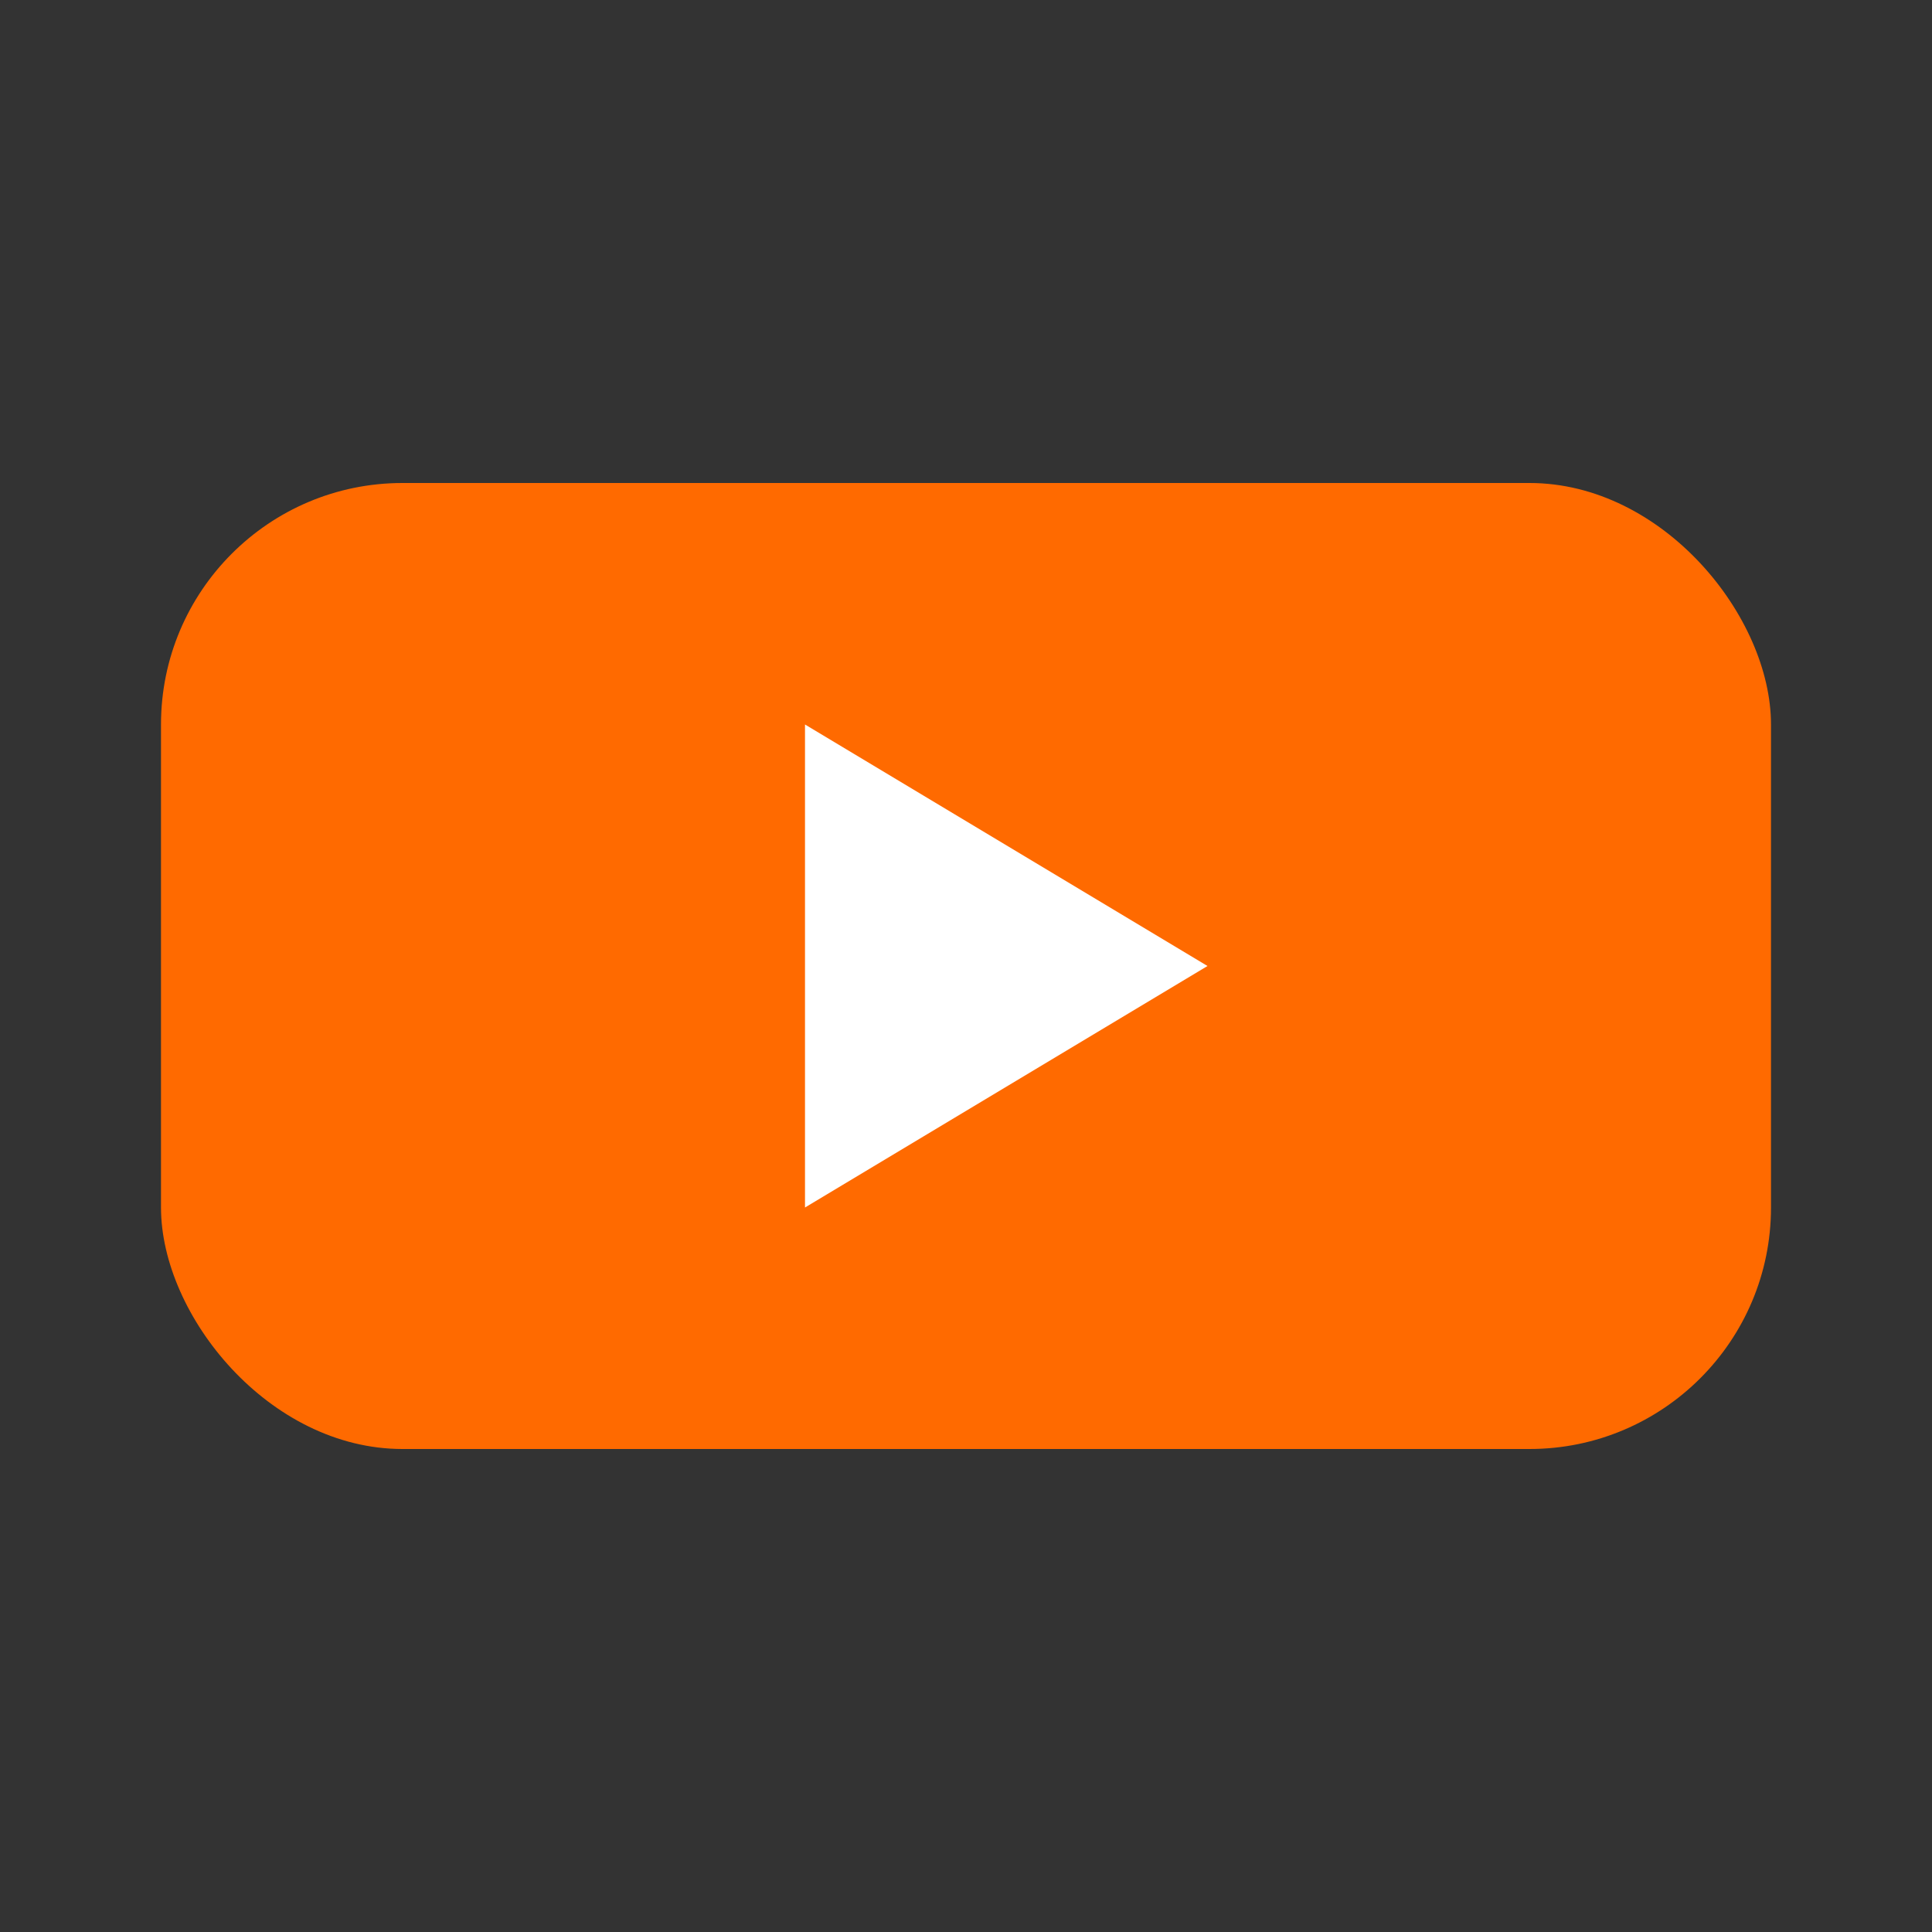
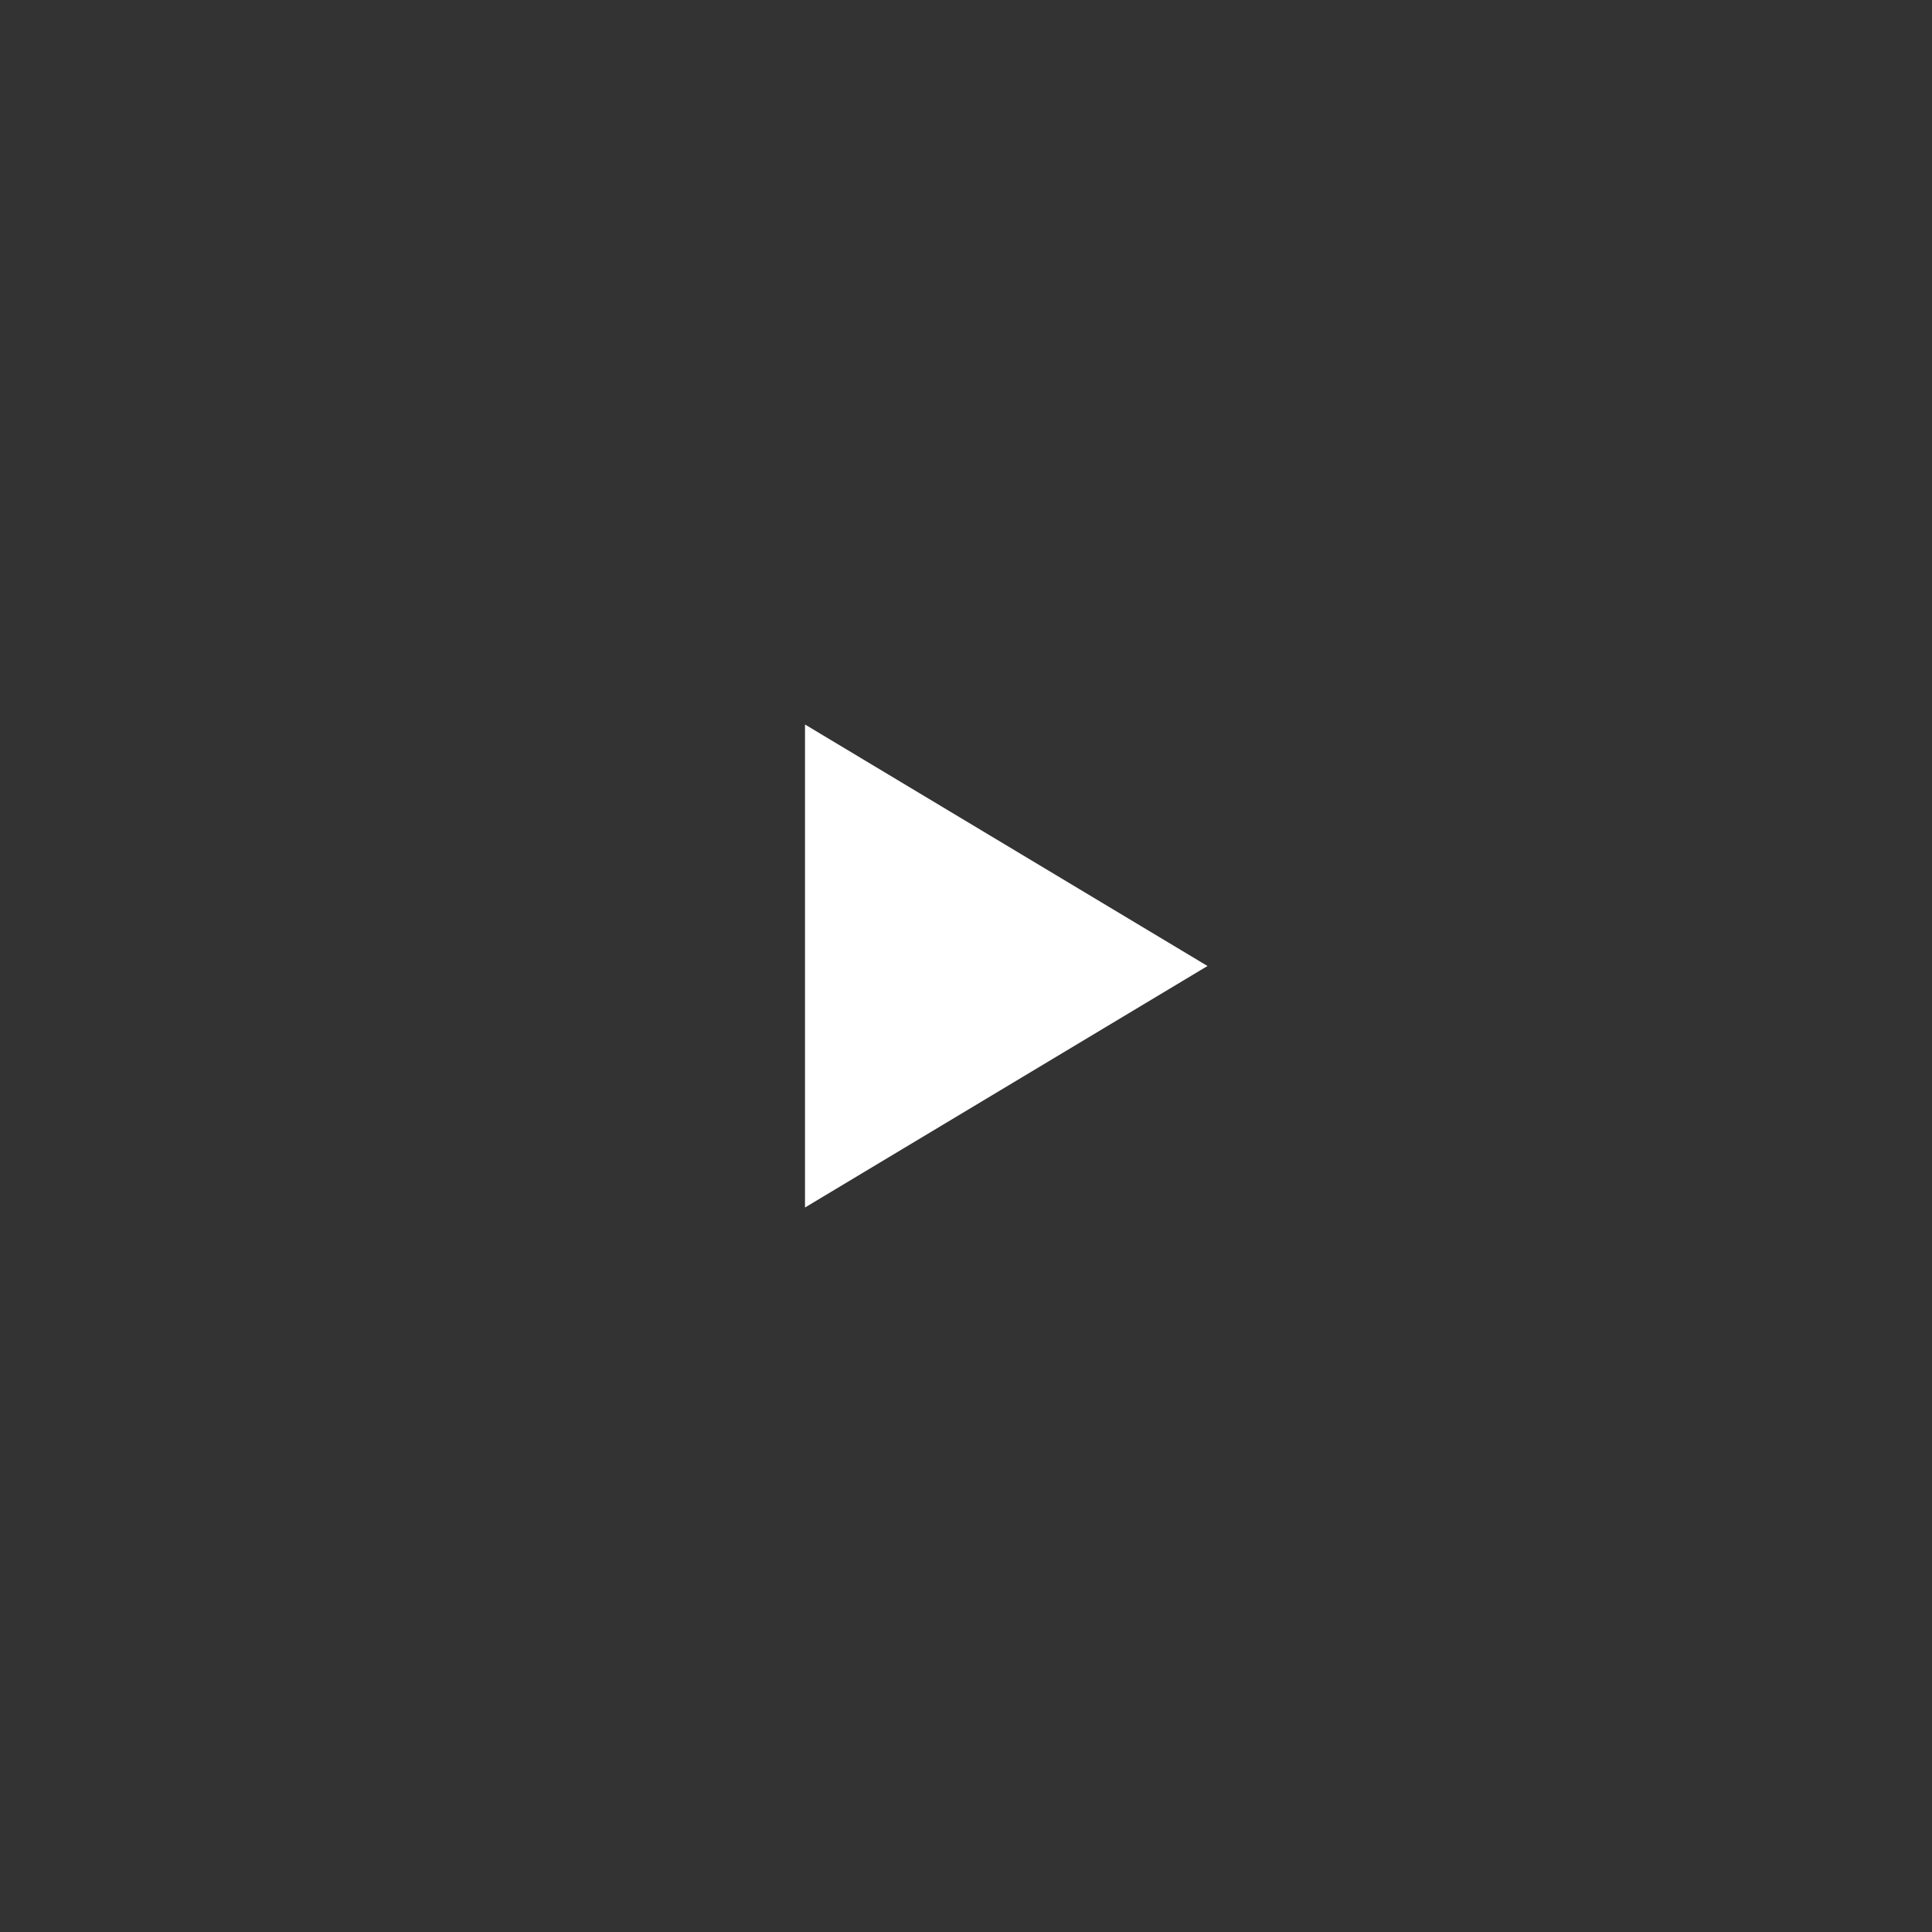
<svg xmlns="http://www.w3.org/2000/svg" width="26" height="26" viewBox="0 0 24 24" role="img" aria-label="YouTube">
  <rect x="0" y="0" width="24" height="24" fill="#333333" stroke="none" />
-   <rect x="2" y="6" width="20" height="12" rx="3" ry="3" fill="#FF6A00" />
  <path d="M10 9v6l5-3z" fill="#ffffff" />
</svg>